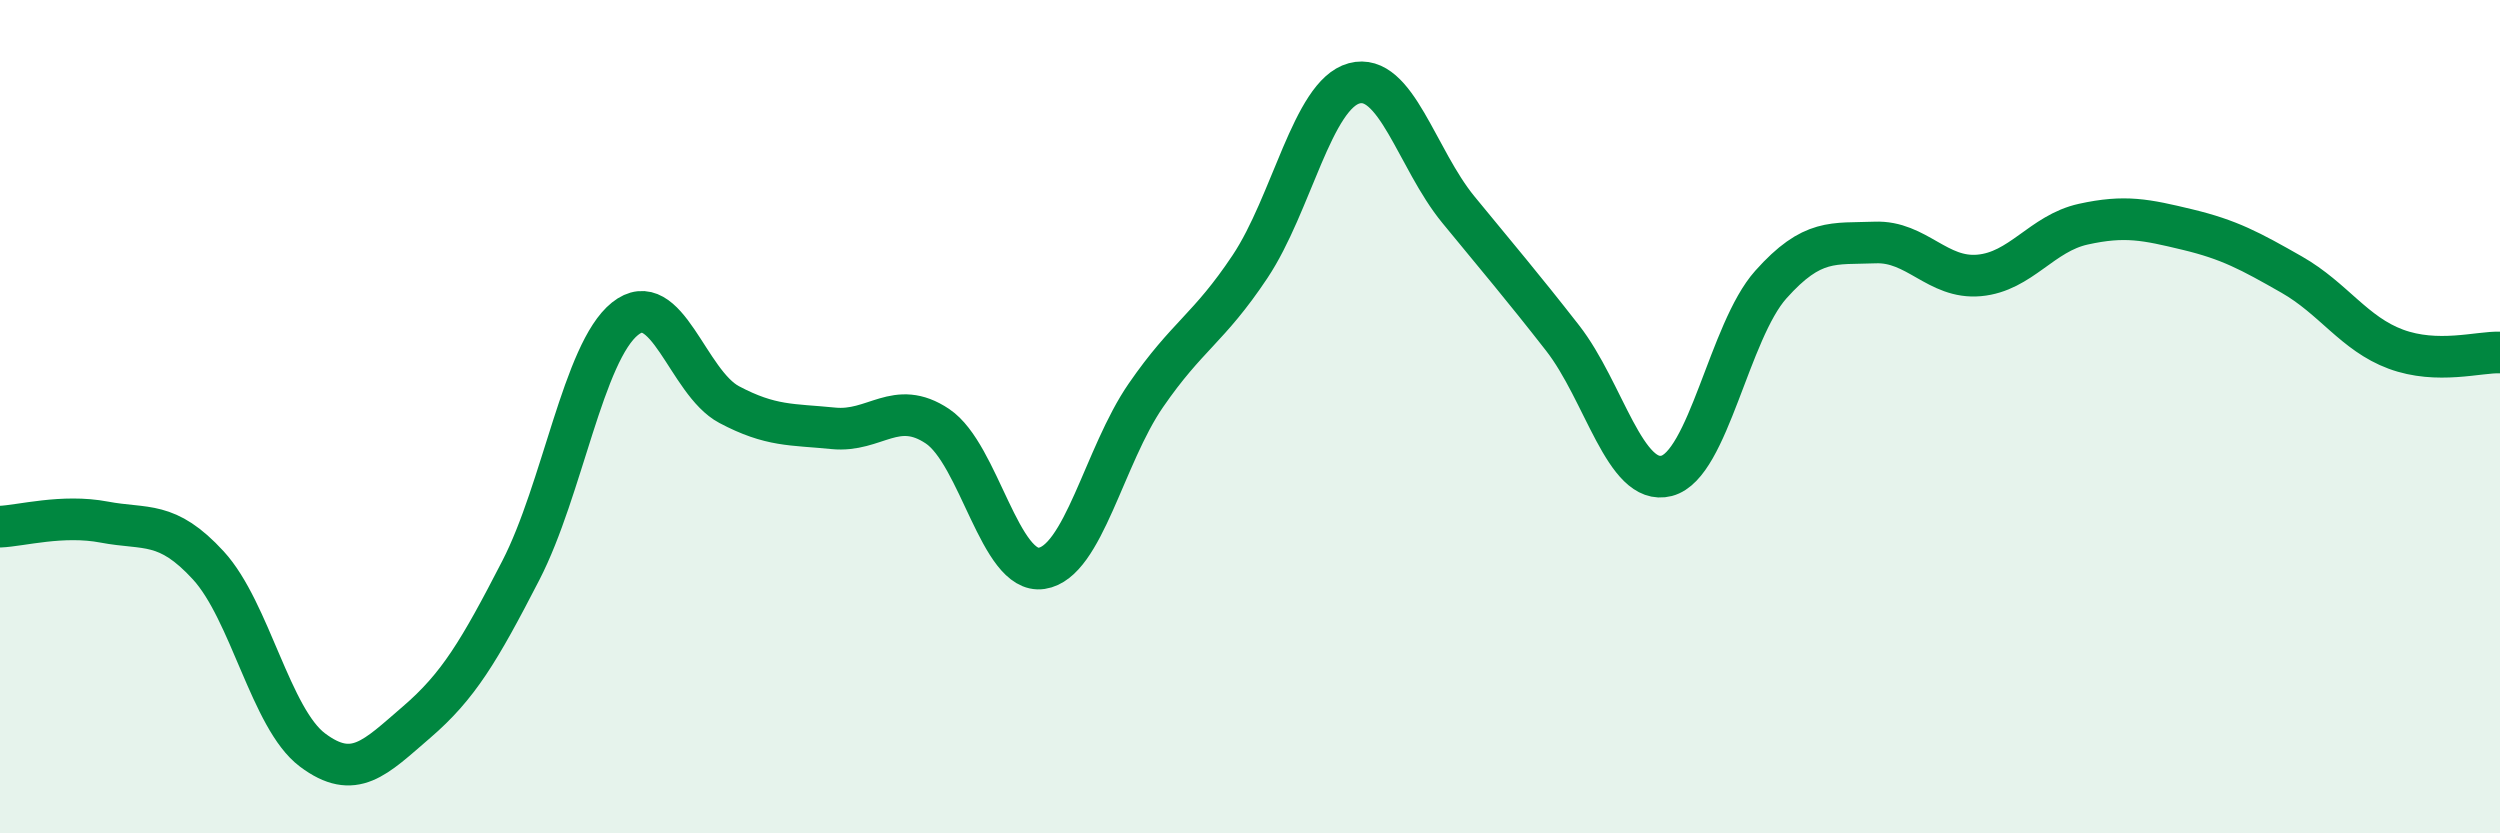
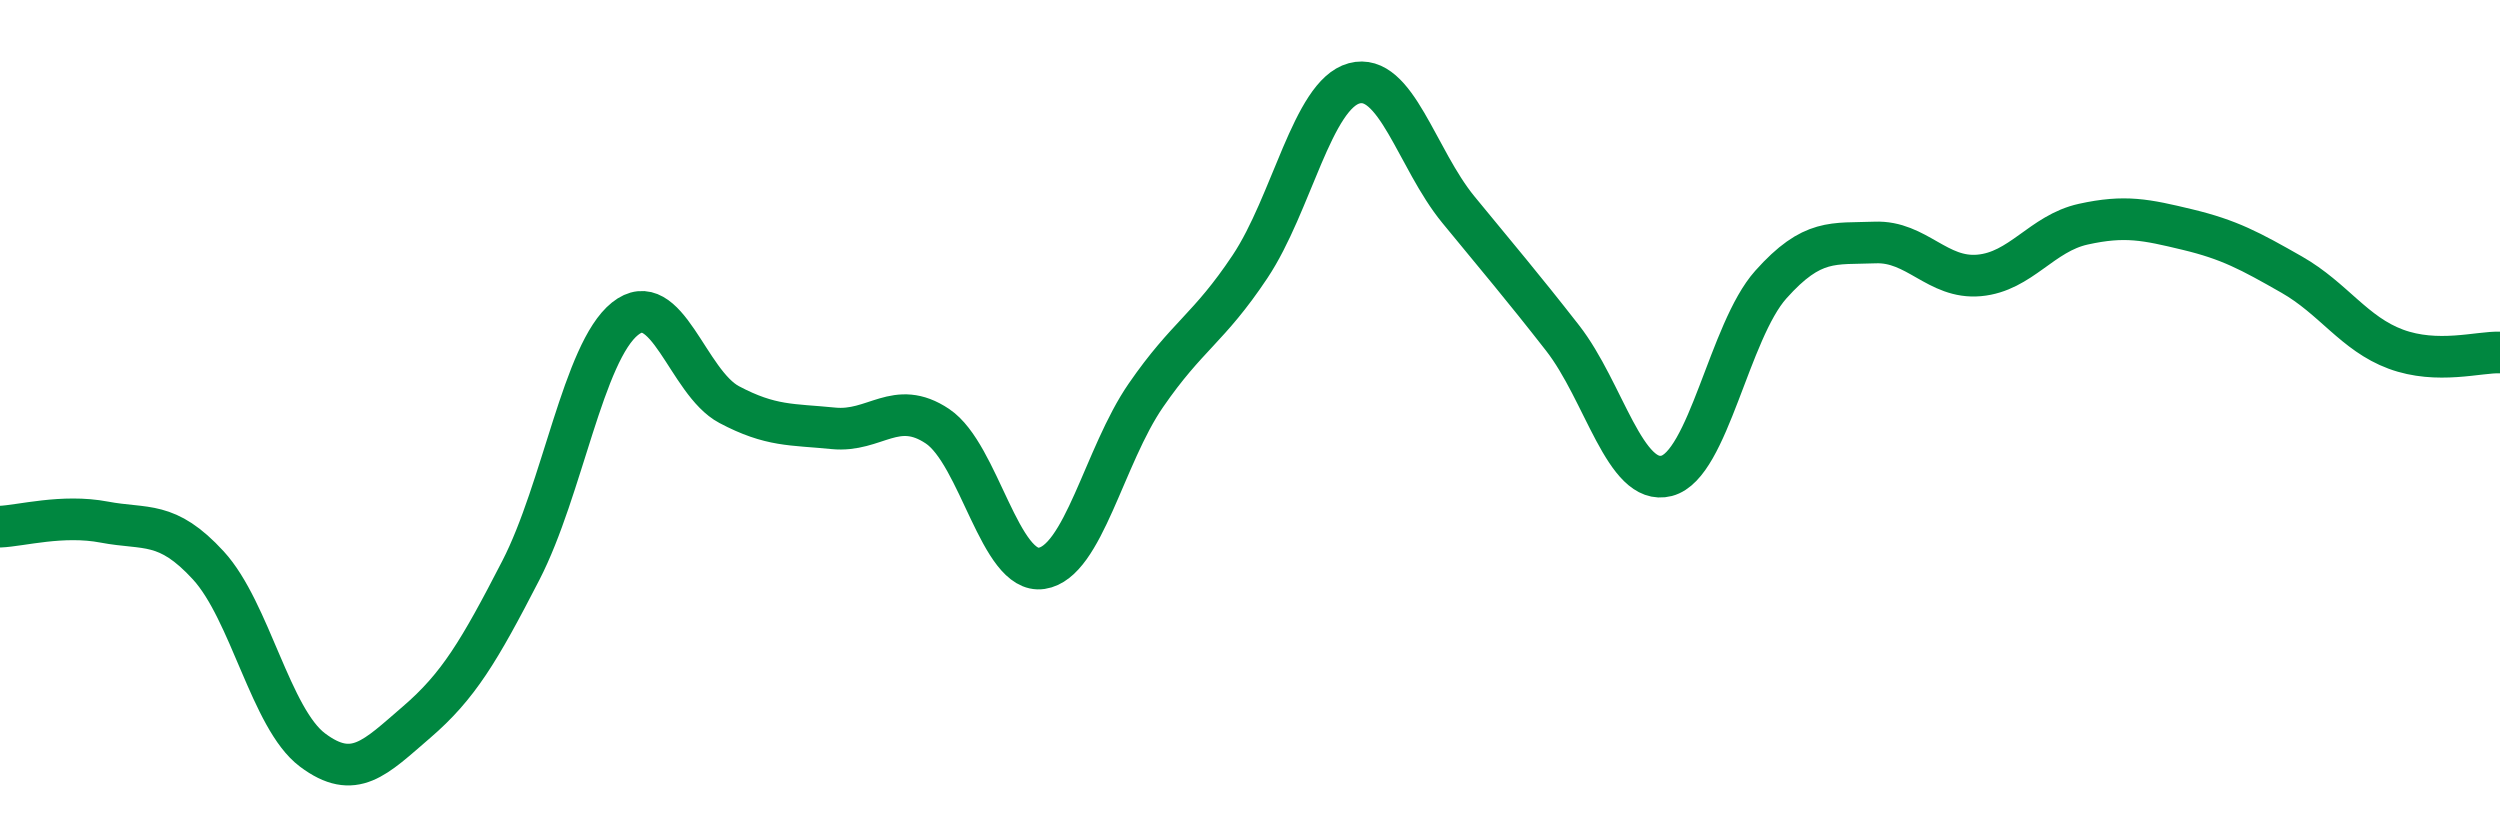
<svg xmlns="http://www.w3.org/2000/svg" width="60" height="20" viewBox="0 0 60 20">
-   <path d="M 0,12.64 C 0.5,12.62 1.5,12.34 2.5,12.53 C 3.5,12.72 4,12.48 5,13.57 C 6,14.66 6.5,17.25 7.5,18 C 8.5,18.75 9,18.19 10,17.33 C 11,16.47 11.5,15.63 12.5,13.69 C 13.5,11.75 14,8.45 15,7.65 C 16,6.85 16.5,9.18 17.5,9.71 C 18.5,10.24 19,10.18 20,10.28 C 21,10.38 21.5,9.56 22.5,10.23 C 23.5,10.9 24,13.79 25,13.64 C 26,13.49 26.5,10.94 27.5,9.49 C 28.5,8.04 29,7.9 30,6.4 C 31,4.9 31.5,2.27 32.5,2 C 33.5,1.73 34,3.81 35,5.03 C 36,6.25 36.5,6.83 37.5,8.11 C 38.5,9.39 39,11.68 40,11.42 C 41,11.16 41.5,7.95 42.5,6.83 C 43.5,5.71 44,5.86 45,5.82 C 46,5.78 46.5,6.7 47.5,6.61 C 48.5,6.52 49,5.6 50,5.38 C 51,5.16 51.5,5.27 52.5,5.51 C 53.5,5.75 54,6.02 55,6.59 C 56,7.16 56.5,8.01 57.5,8.38 C 58.5,8.75 59.5,8.44 60,8.46L60 20L0 20Z" fill="#008740" opacity="0.1" stroke-linecap="round" stroke-linejoin="round" />
  <path d="M 0,12.64 C 0.5,12.62 1.5,12.34 2.5,12.53 C 3.5,12.72 4,12.48 5,13.57 C 6,14.66 6.5,17.25 7.5,18 C 8.5,18.75 9,18.19 10,17.33 C 11,16.47 11.5,15.63 12.5,13.69 C 13.5,11.75 14,8.45 15,7.65 C 16,6.85 16.5,9.18 17.5,9.71 C 18.5,10.24 19,10.18 20,10.28 C 21,10.38 21.5,9.56 22.5,10.23 C 23.5,10.9 24,13.79 25,13.64 C 26,13.49 26.5,10.94 27.5,9.49 C 28.5,8.04 29,7.9 30,6.4 C 31,4.9 31.5,2.27 32.5,2 C 33.5,1.73 34,3.81 35,5.03 C 36,6.25 36.5,6.83 37.5,8.11 C 38.5,9.39 39,11.68 40,11.42 C 41,11.16 41.5,7.95 42.5,6.83 C 43.5,5.71 44,5.86 45,5.82 C 46,5.78 46.5,6.7 47.5,6.61 C 48.5,6.52 49,5.6 50,5.38 C 51,5.16 51.5,5.27 52.5,5.51 C 53.5,5.75 54,6.02 55,6.59 C 56,7.16 56.5,8.01 57.5,8.38 C 58.5,8.75 59.5,8.44 60,8.46" stroke="#008740" stroke-width="1" fill="none" stroke-linecap="round" stroke-linejoin="round" />
</svg>